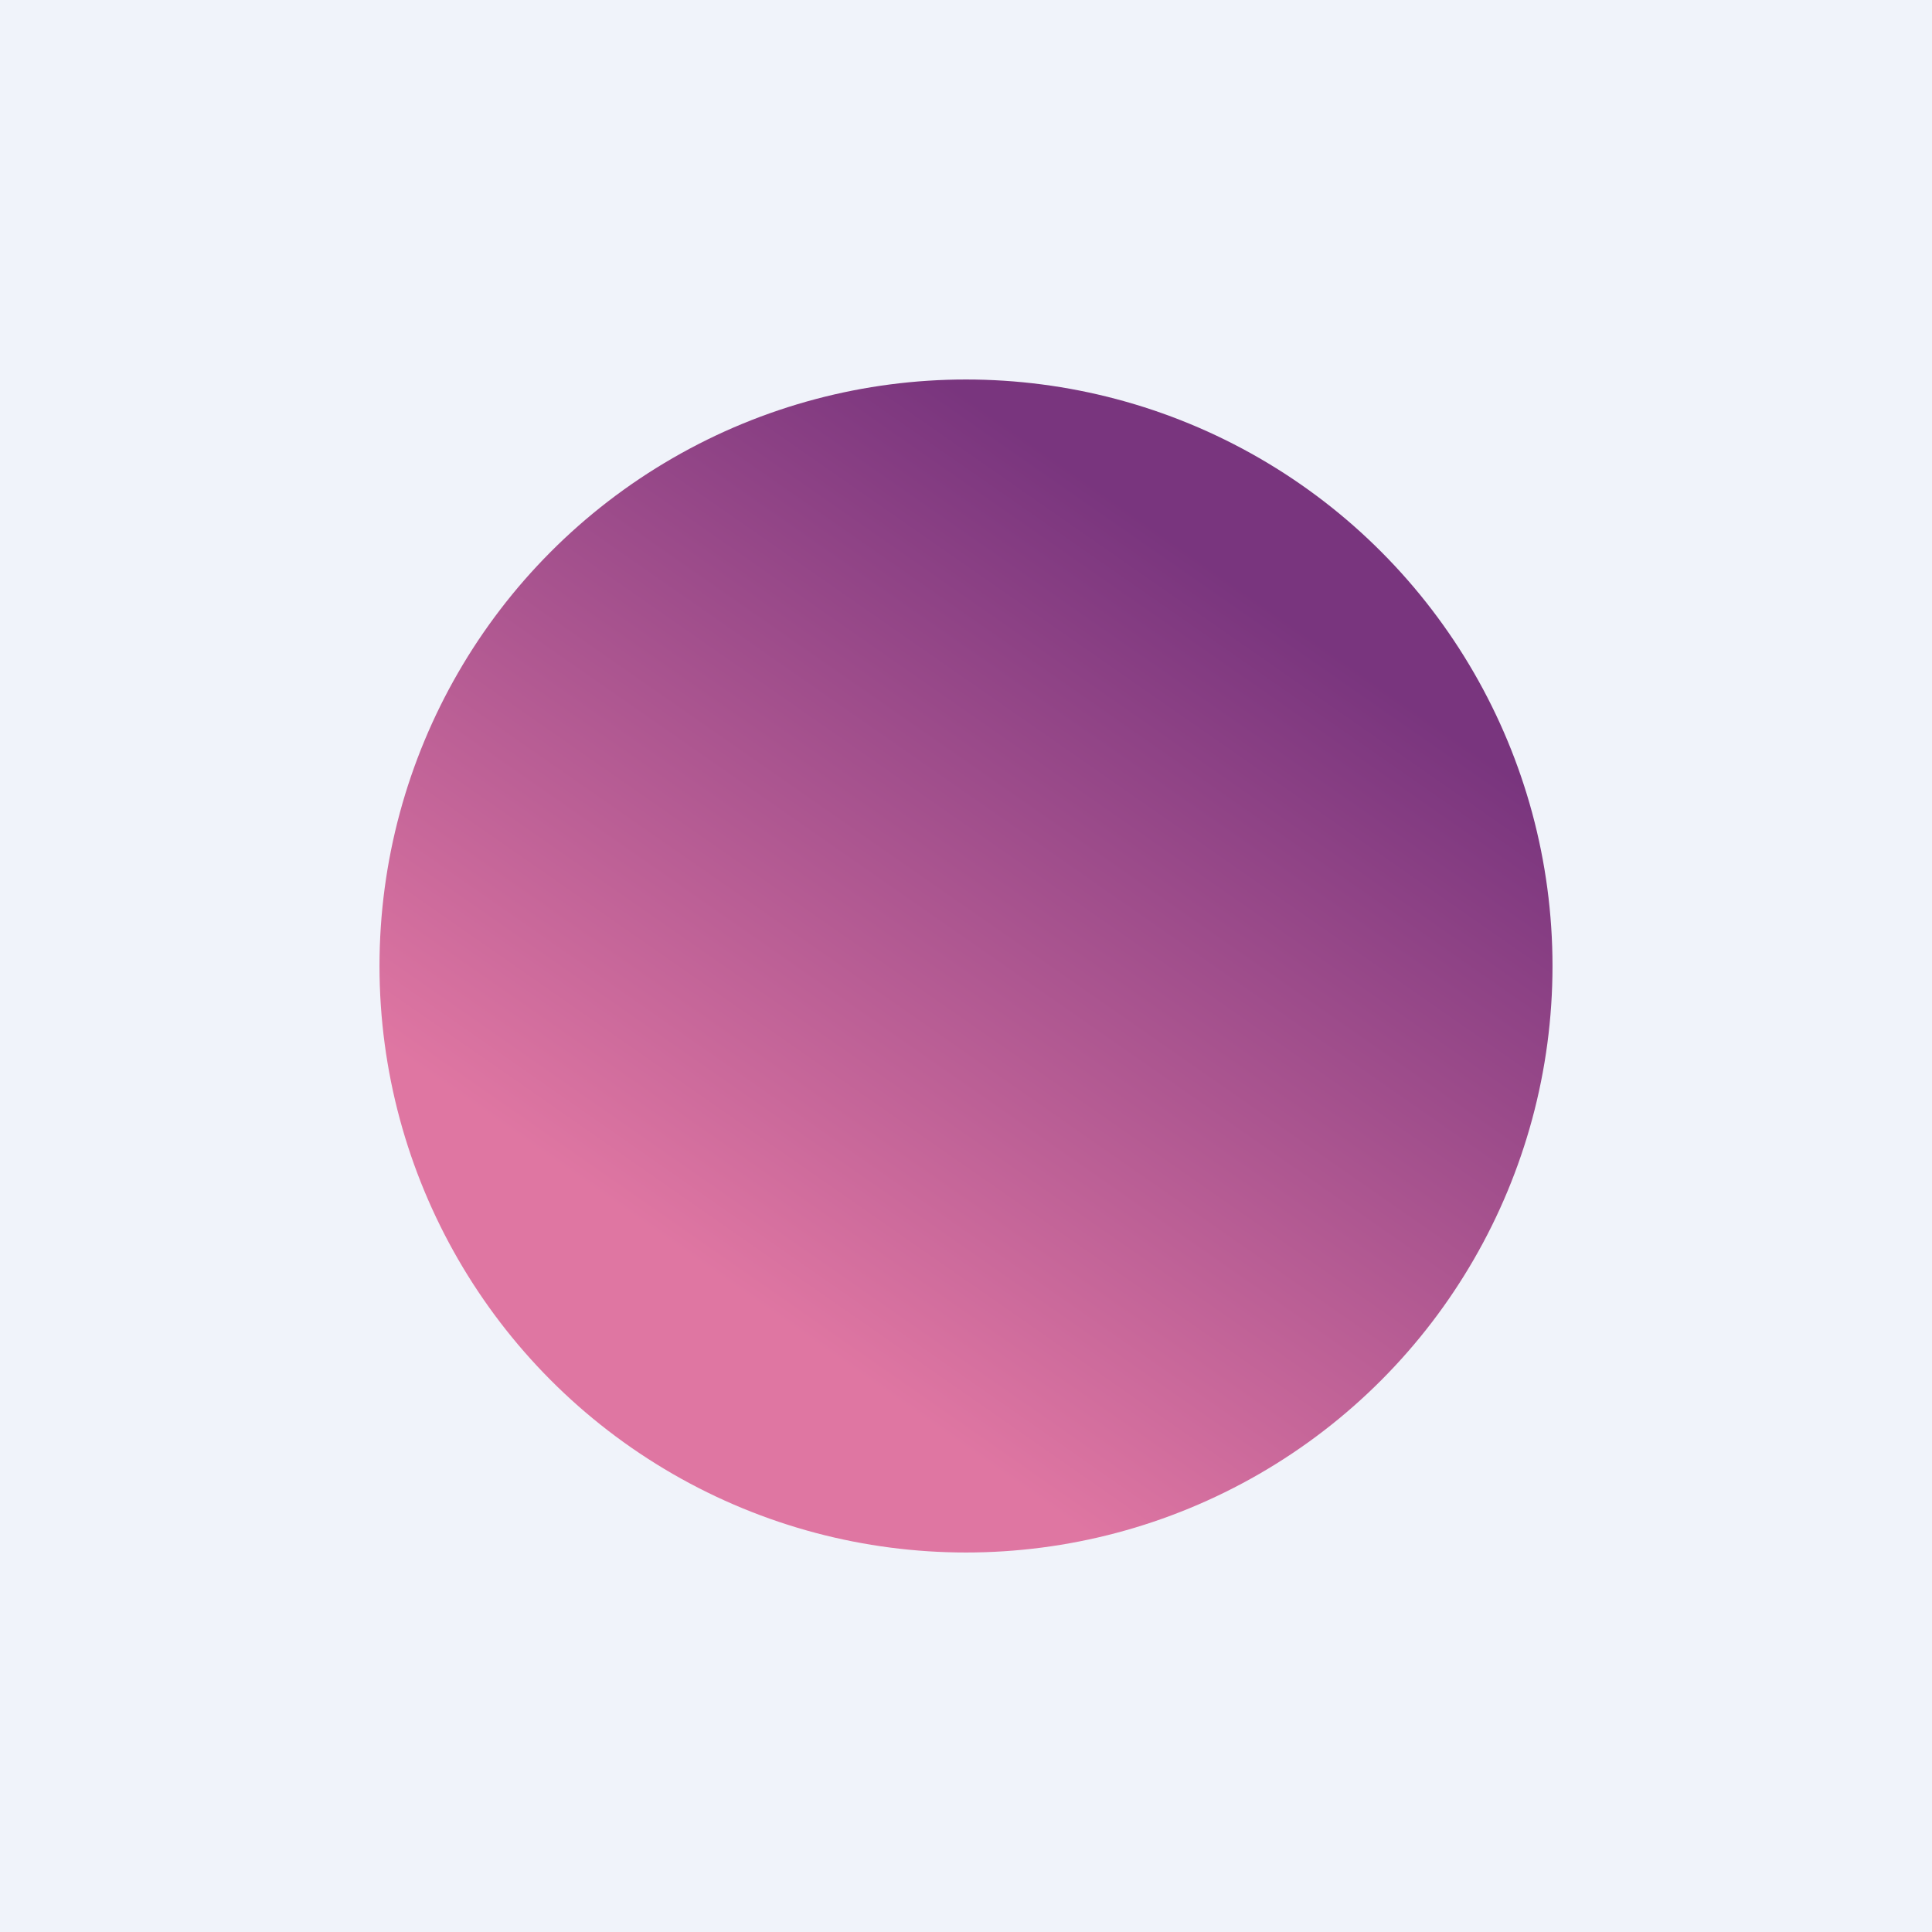
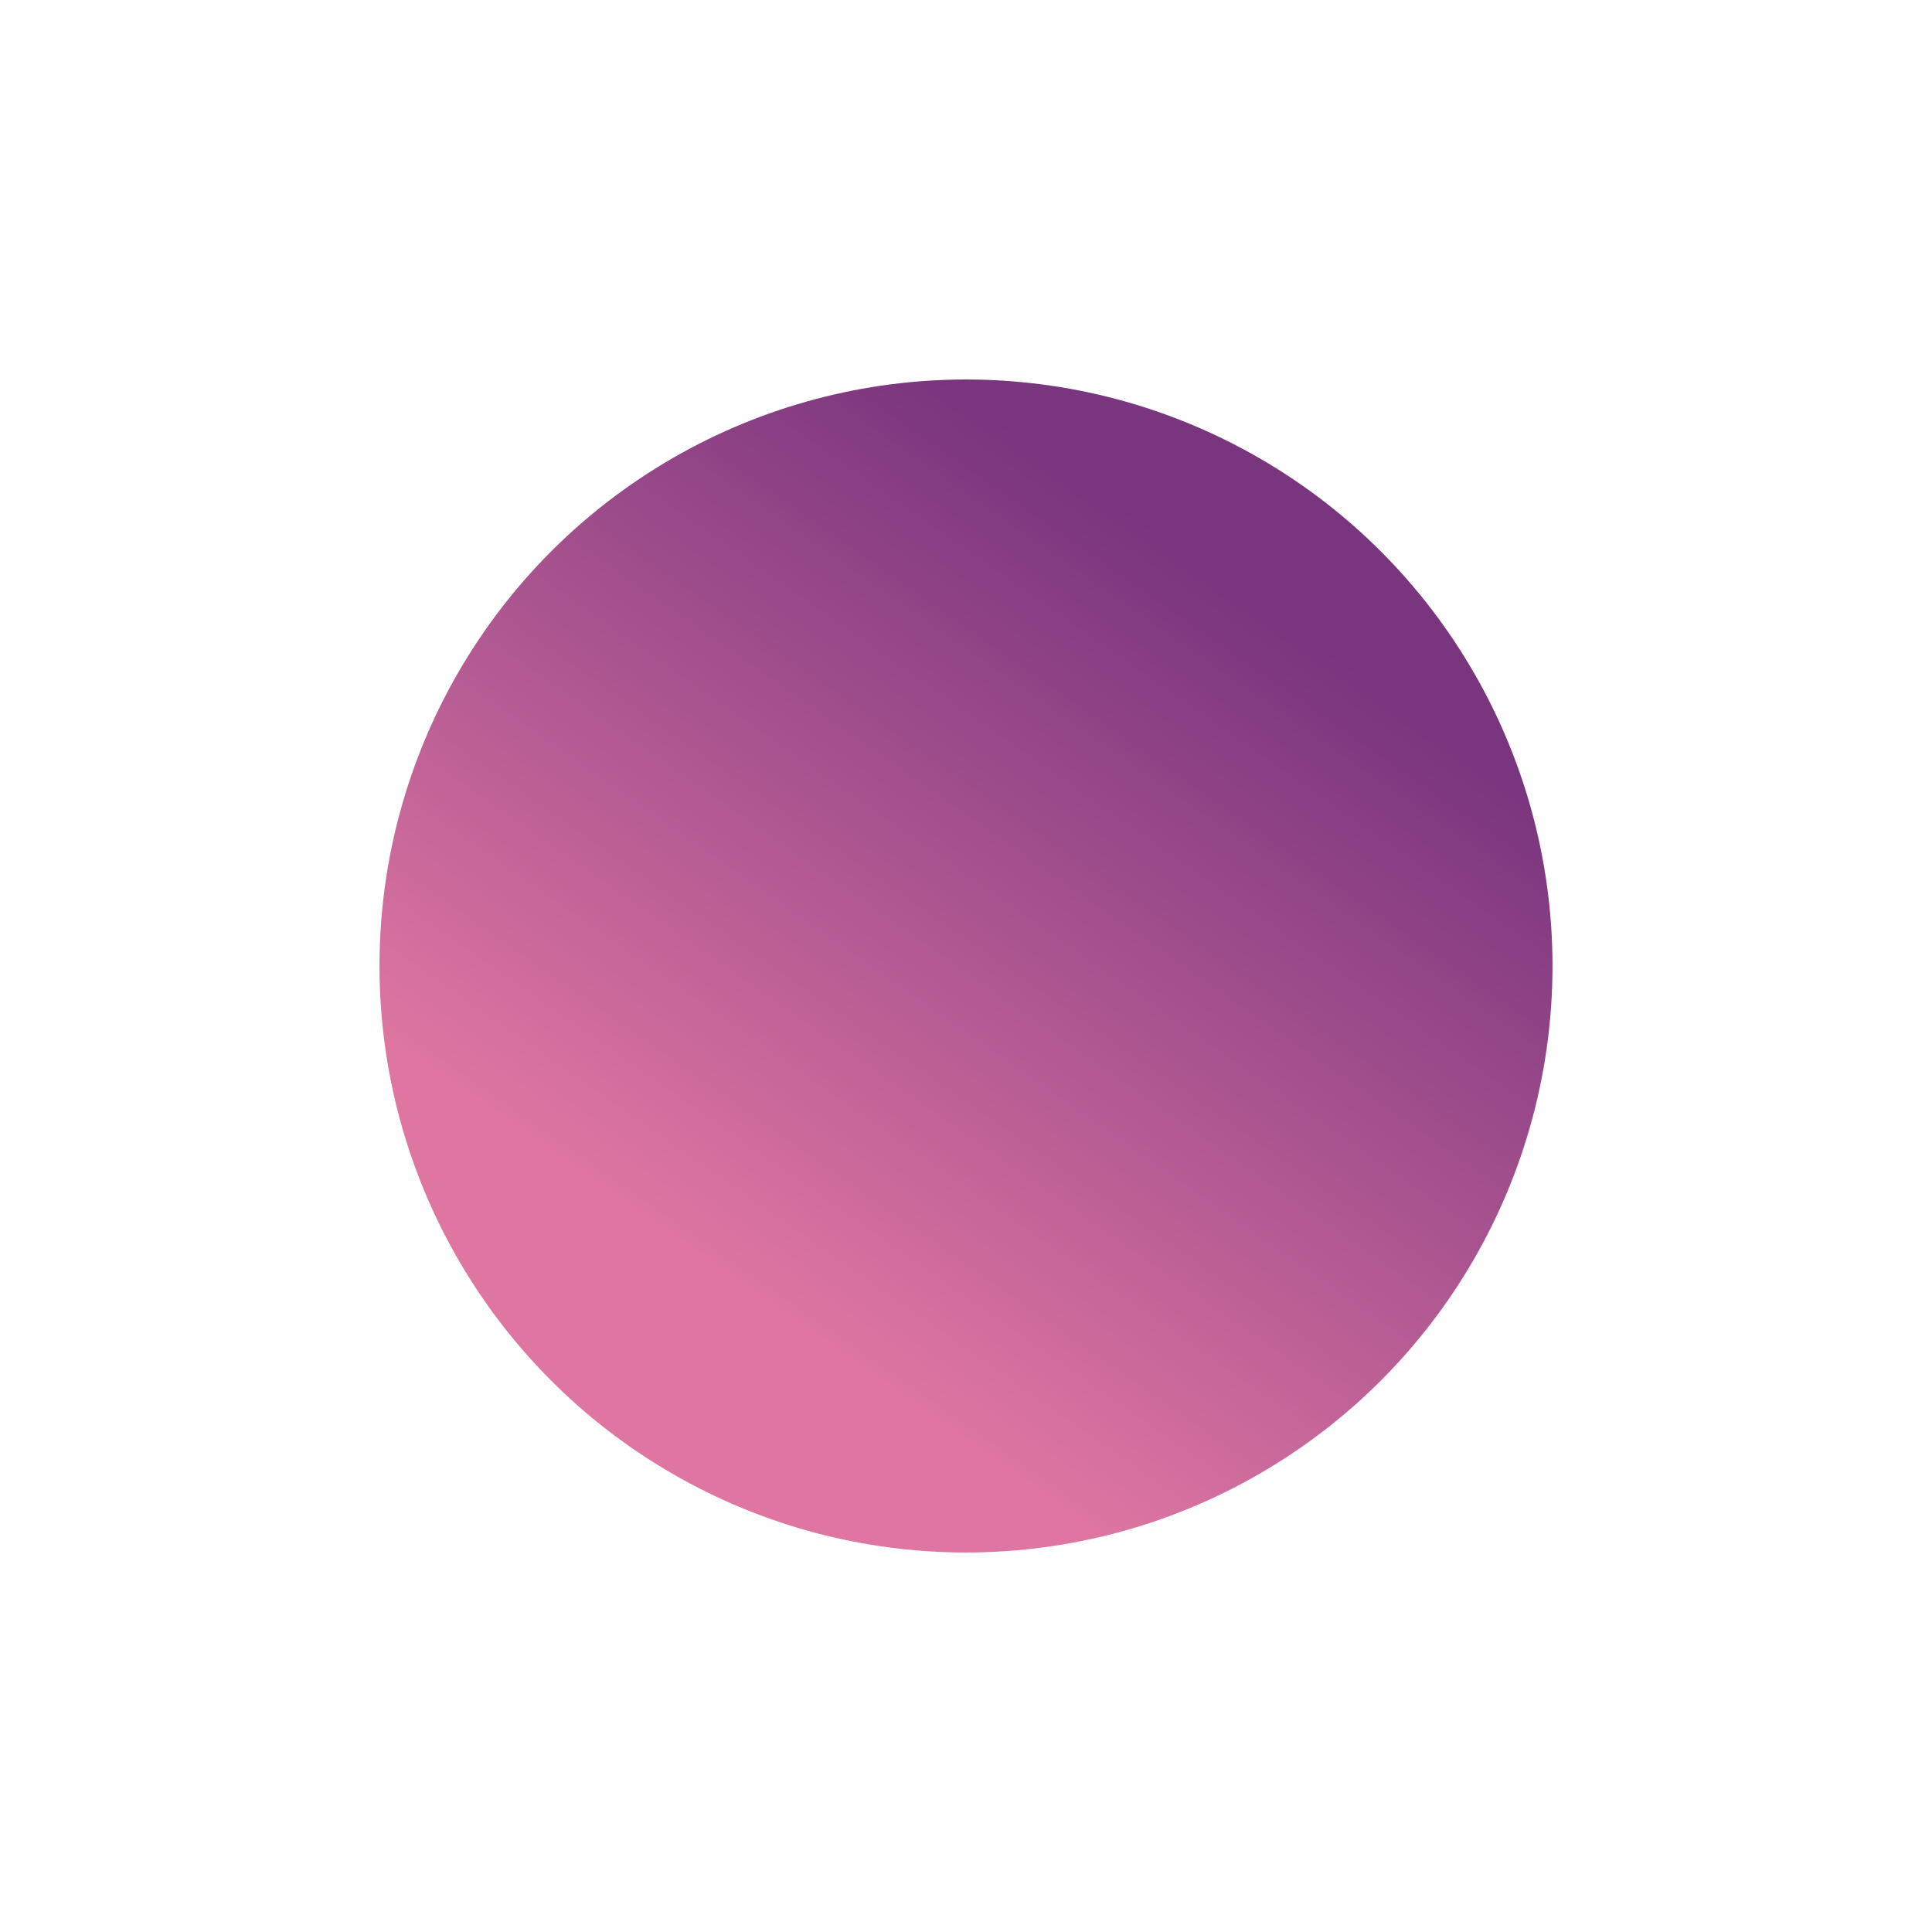
<svg xmlns="http://www.w3.org/2000/svg" width="56" height="56" viewBox="0 0 56 56">
-   <path fill="#F0F3FA" d="M0 0h56v56H0z" />
  <circle cx="28" cy="28" r="17" fill="url(#aedujg33c)" />
  <defs>
    <linearGradient id="aedujg33c" x1="26.58" y1="45" x2="45" y2="18.58" gradientUnits="userSpaceOnUse">
      <stop offset=".1" stop-color="#DF76A2" />
      <stop offset=".88" stop-color="#79357E" />
    </linearGradient>
  </defs>
</svg>